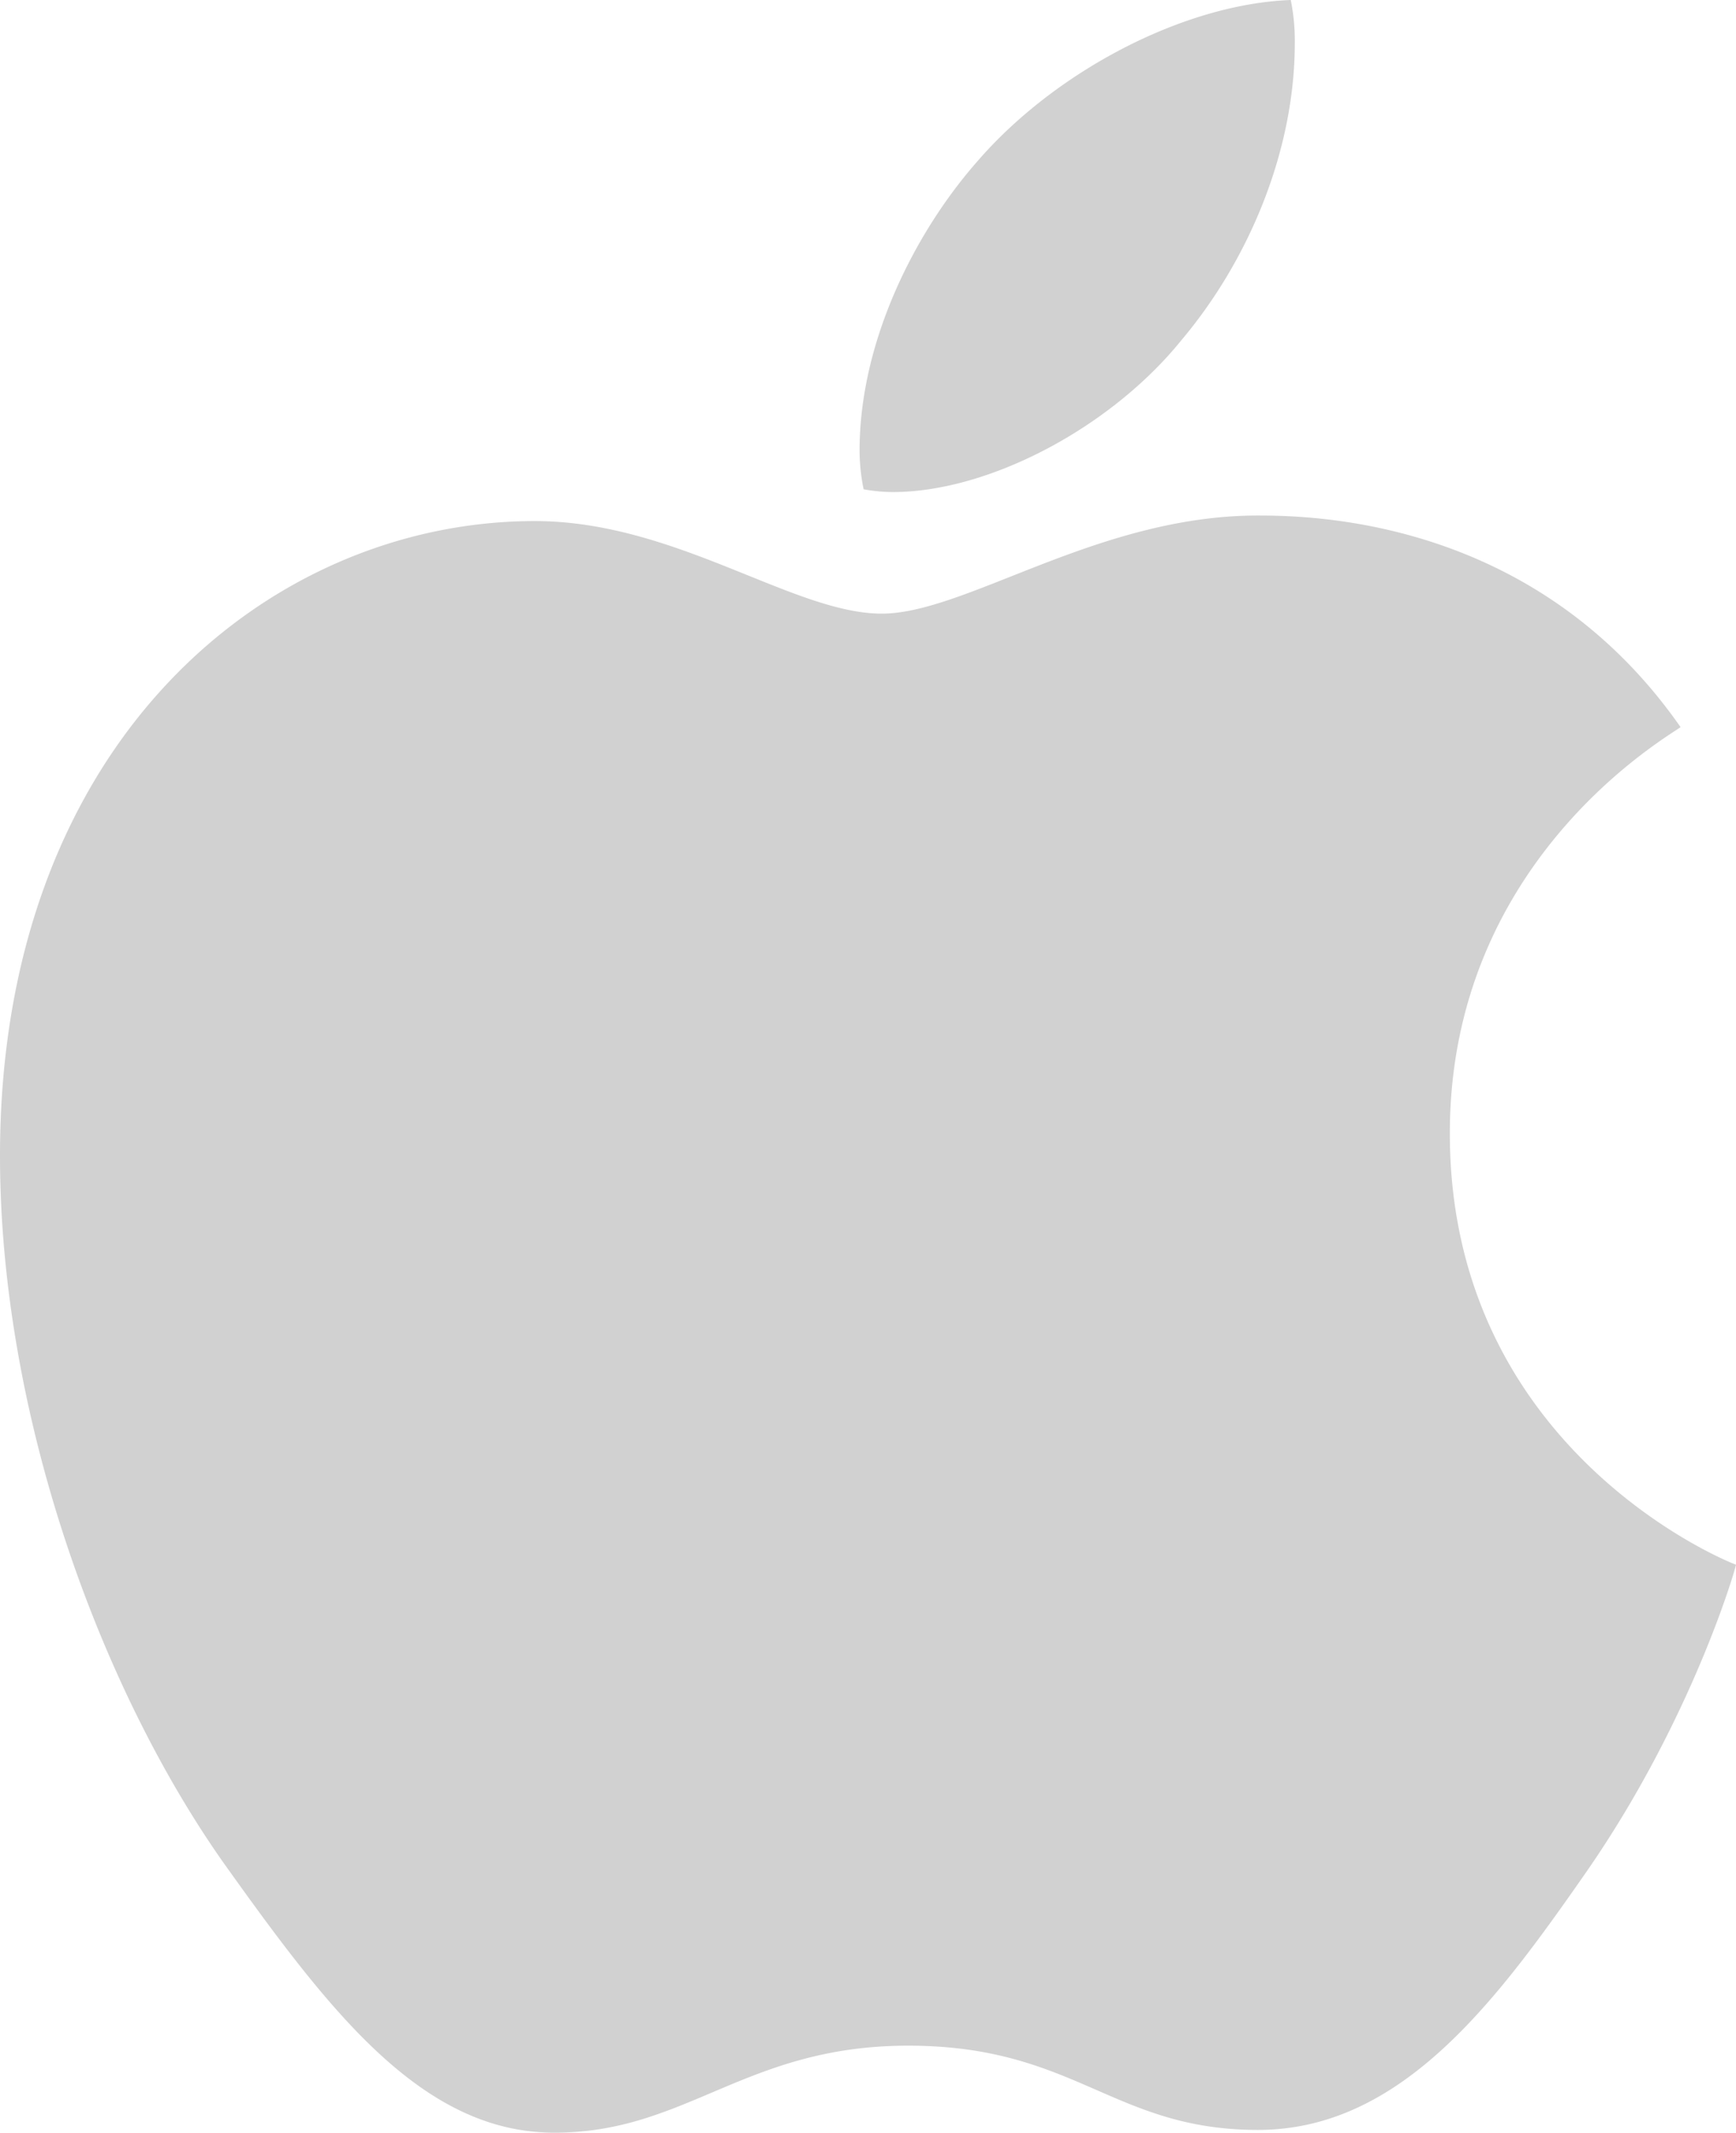
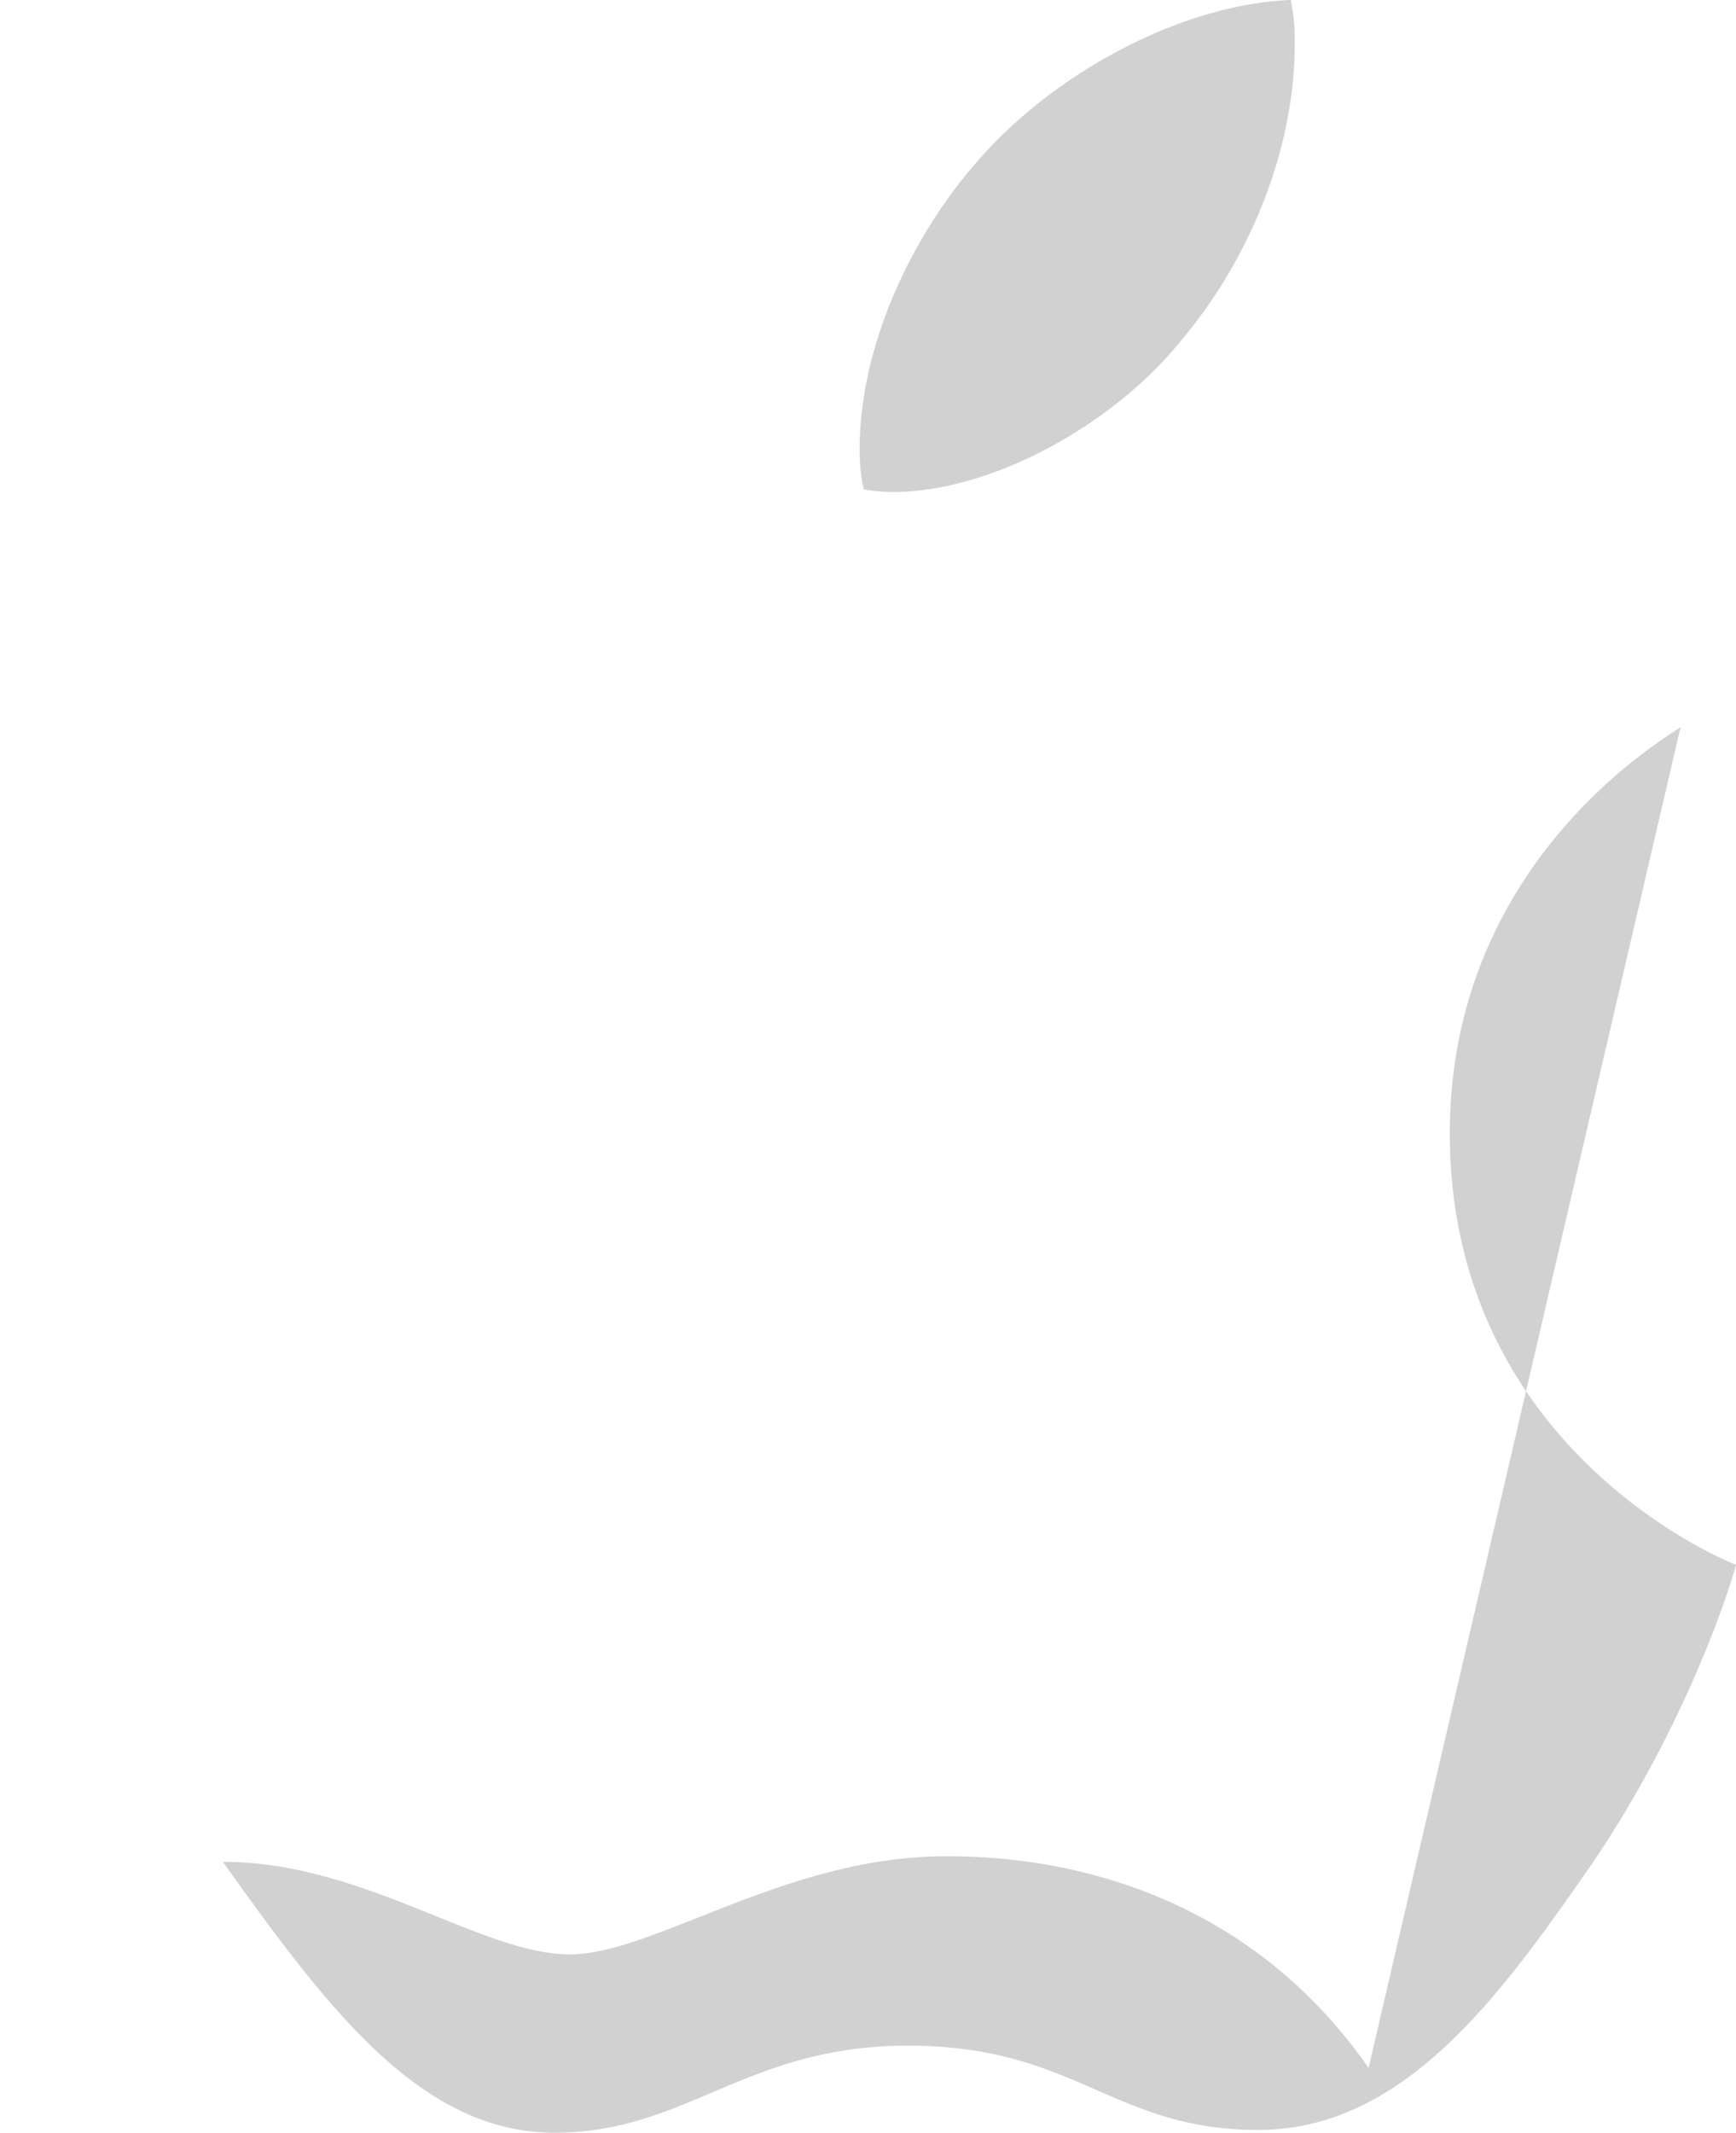
<svg xmlns="http://www.w3.org/2000/svg" viewBox="0 0 814.1 999.9">
  <defs>
    <style>.cls-1{fill:#d1d1d1;}</style>
  </defs>
  <g id="Layer_2" data-name="Layer 2">
    <g id="Layer_1-2" data-name="Layer 1">
-       <path class="cls-1" d="M788.1,340.9c-5.8,4.5-108.2,62.2-108.2,190.5,0,148.4,130.3,200.9,134.2,202.2-.6,3.2-20.7,71.9-68.7,141.9-42.8,61.6-87.5,123.1-155.5,123.1s-85.5-39.5-164-39.5c-76.5,0-103.7,40.8-165.9,40.8s-105.6-57-155.5-127C46.7,790.7,0,663,0,541.8,0,347.4,126.4,244.3,250.8,244.3c66.1,0,121.2,43.4,162.7,43.4,39.5,0,101.1-46,176.3-46,28.5,0,130.9,2.6,198.3,99.2Zm-234-181.5c31.1-36.9,53.1-88.1,53.1-139.3A96,96,0,0,0,605.3,0C554.7,1.9,494.5,33.7,458.2,75.8c-28.5,32.4-55.1,83.6-55.1,135.5a91.816,91.816,0,0,0,1.9,18.1,78.257,78.257,0,0,0,13.6,1.3c45.4,0,102.5-30.4,135.5-71.3Z" />
+       <path class="cls-1" d="M788.1,340.9c-5.8,4.5-108.2,62.2-108.2,190.5,0,148.4,130.3,200.9,134.2,202.2-.6,3.2-20.7,71.9-68.7,141.9-42.8,61.6-87.5,123.1-155.5,123.1s-85.5-39.5-164-39.5c-76.5,0-103.7,40.8-165.9,40.8s-105.6-57-155.5-127c66.1,0,121.2,43.4,162.7,43.4,39.5,0,101.1-46,176.3-46,28.5,0,130.9,2.6,198.3,99.2Zm-234-181.5c31.1-36.9,53.1-88.1,53.1-139.3A96,96,0,0,0,605.3,0C554.7,1.9,494.5,33.7,458.2,75.8c-28.5,32.4-55.1,83.6-55.1,135.5a91.816,91.816,0,0,0,1.9,18.1,78.257,78.257,0,0,0,13.6,1.3c45.4,0,102.5-30.4,135.5-71.3Z" />
    </g>
  </g>
</svg>